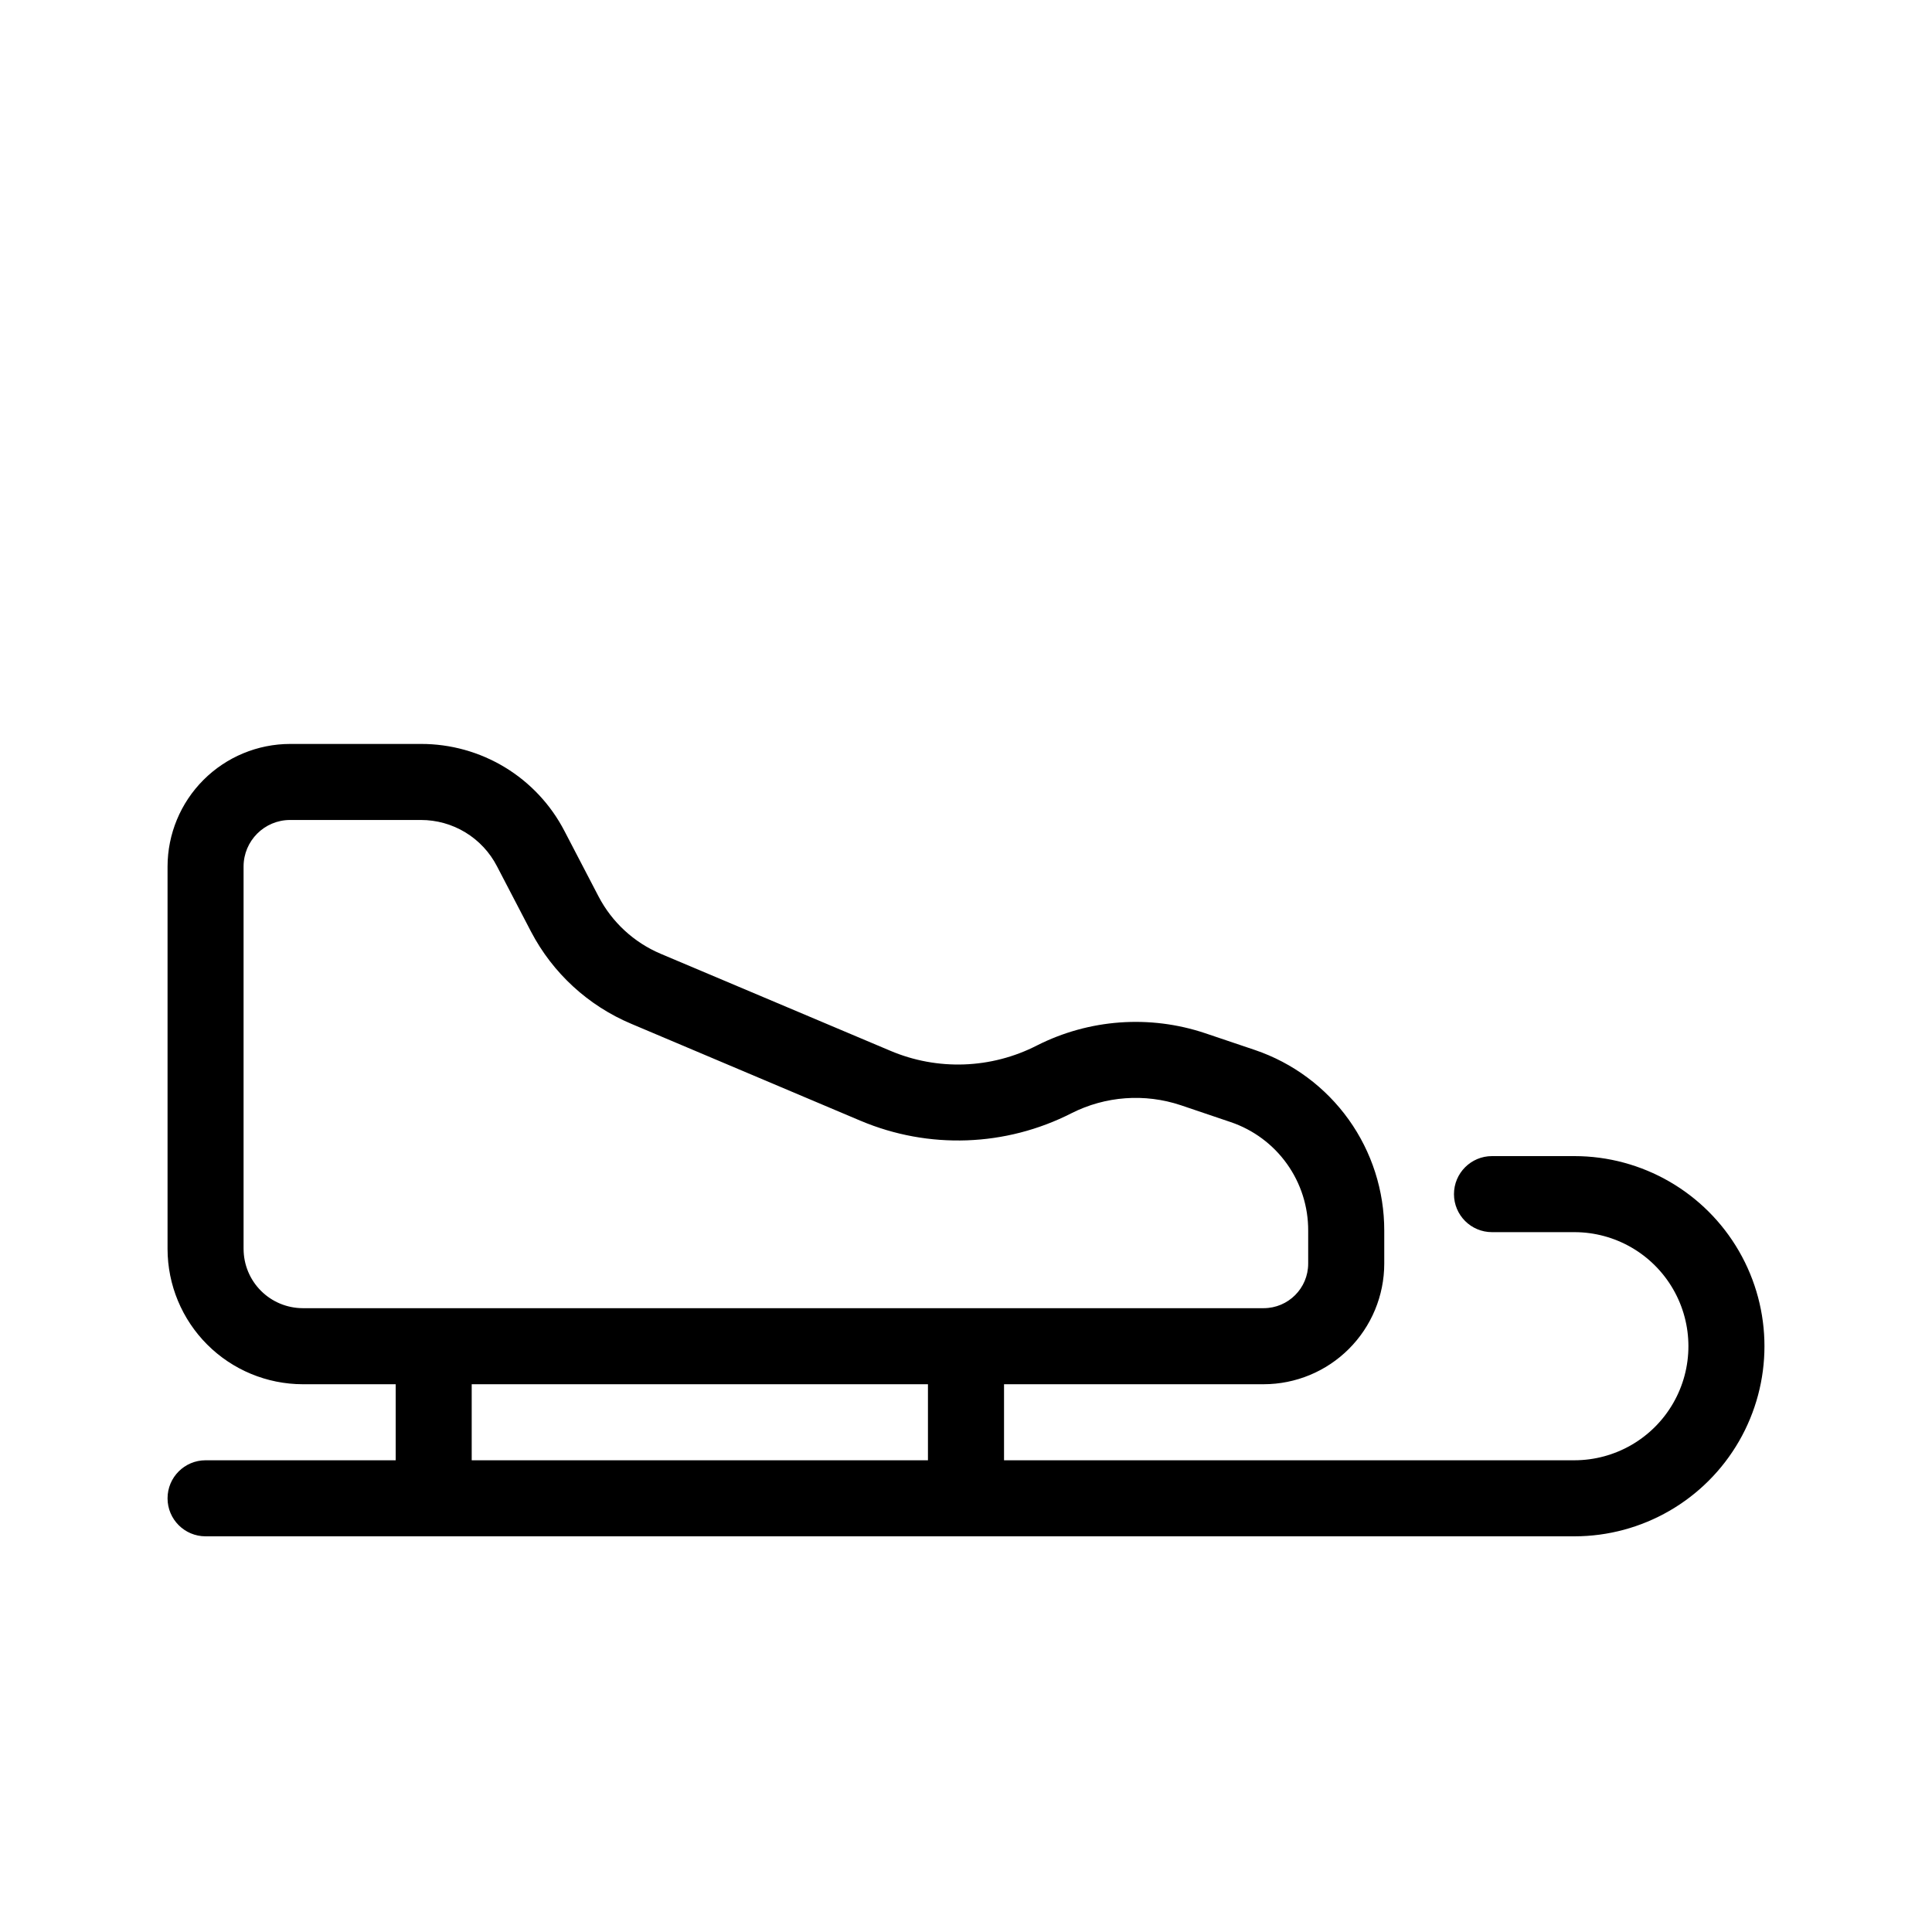
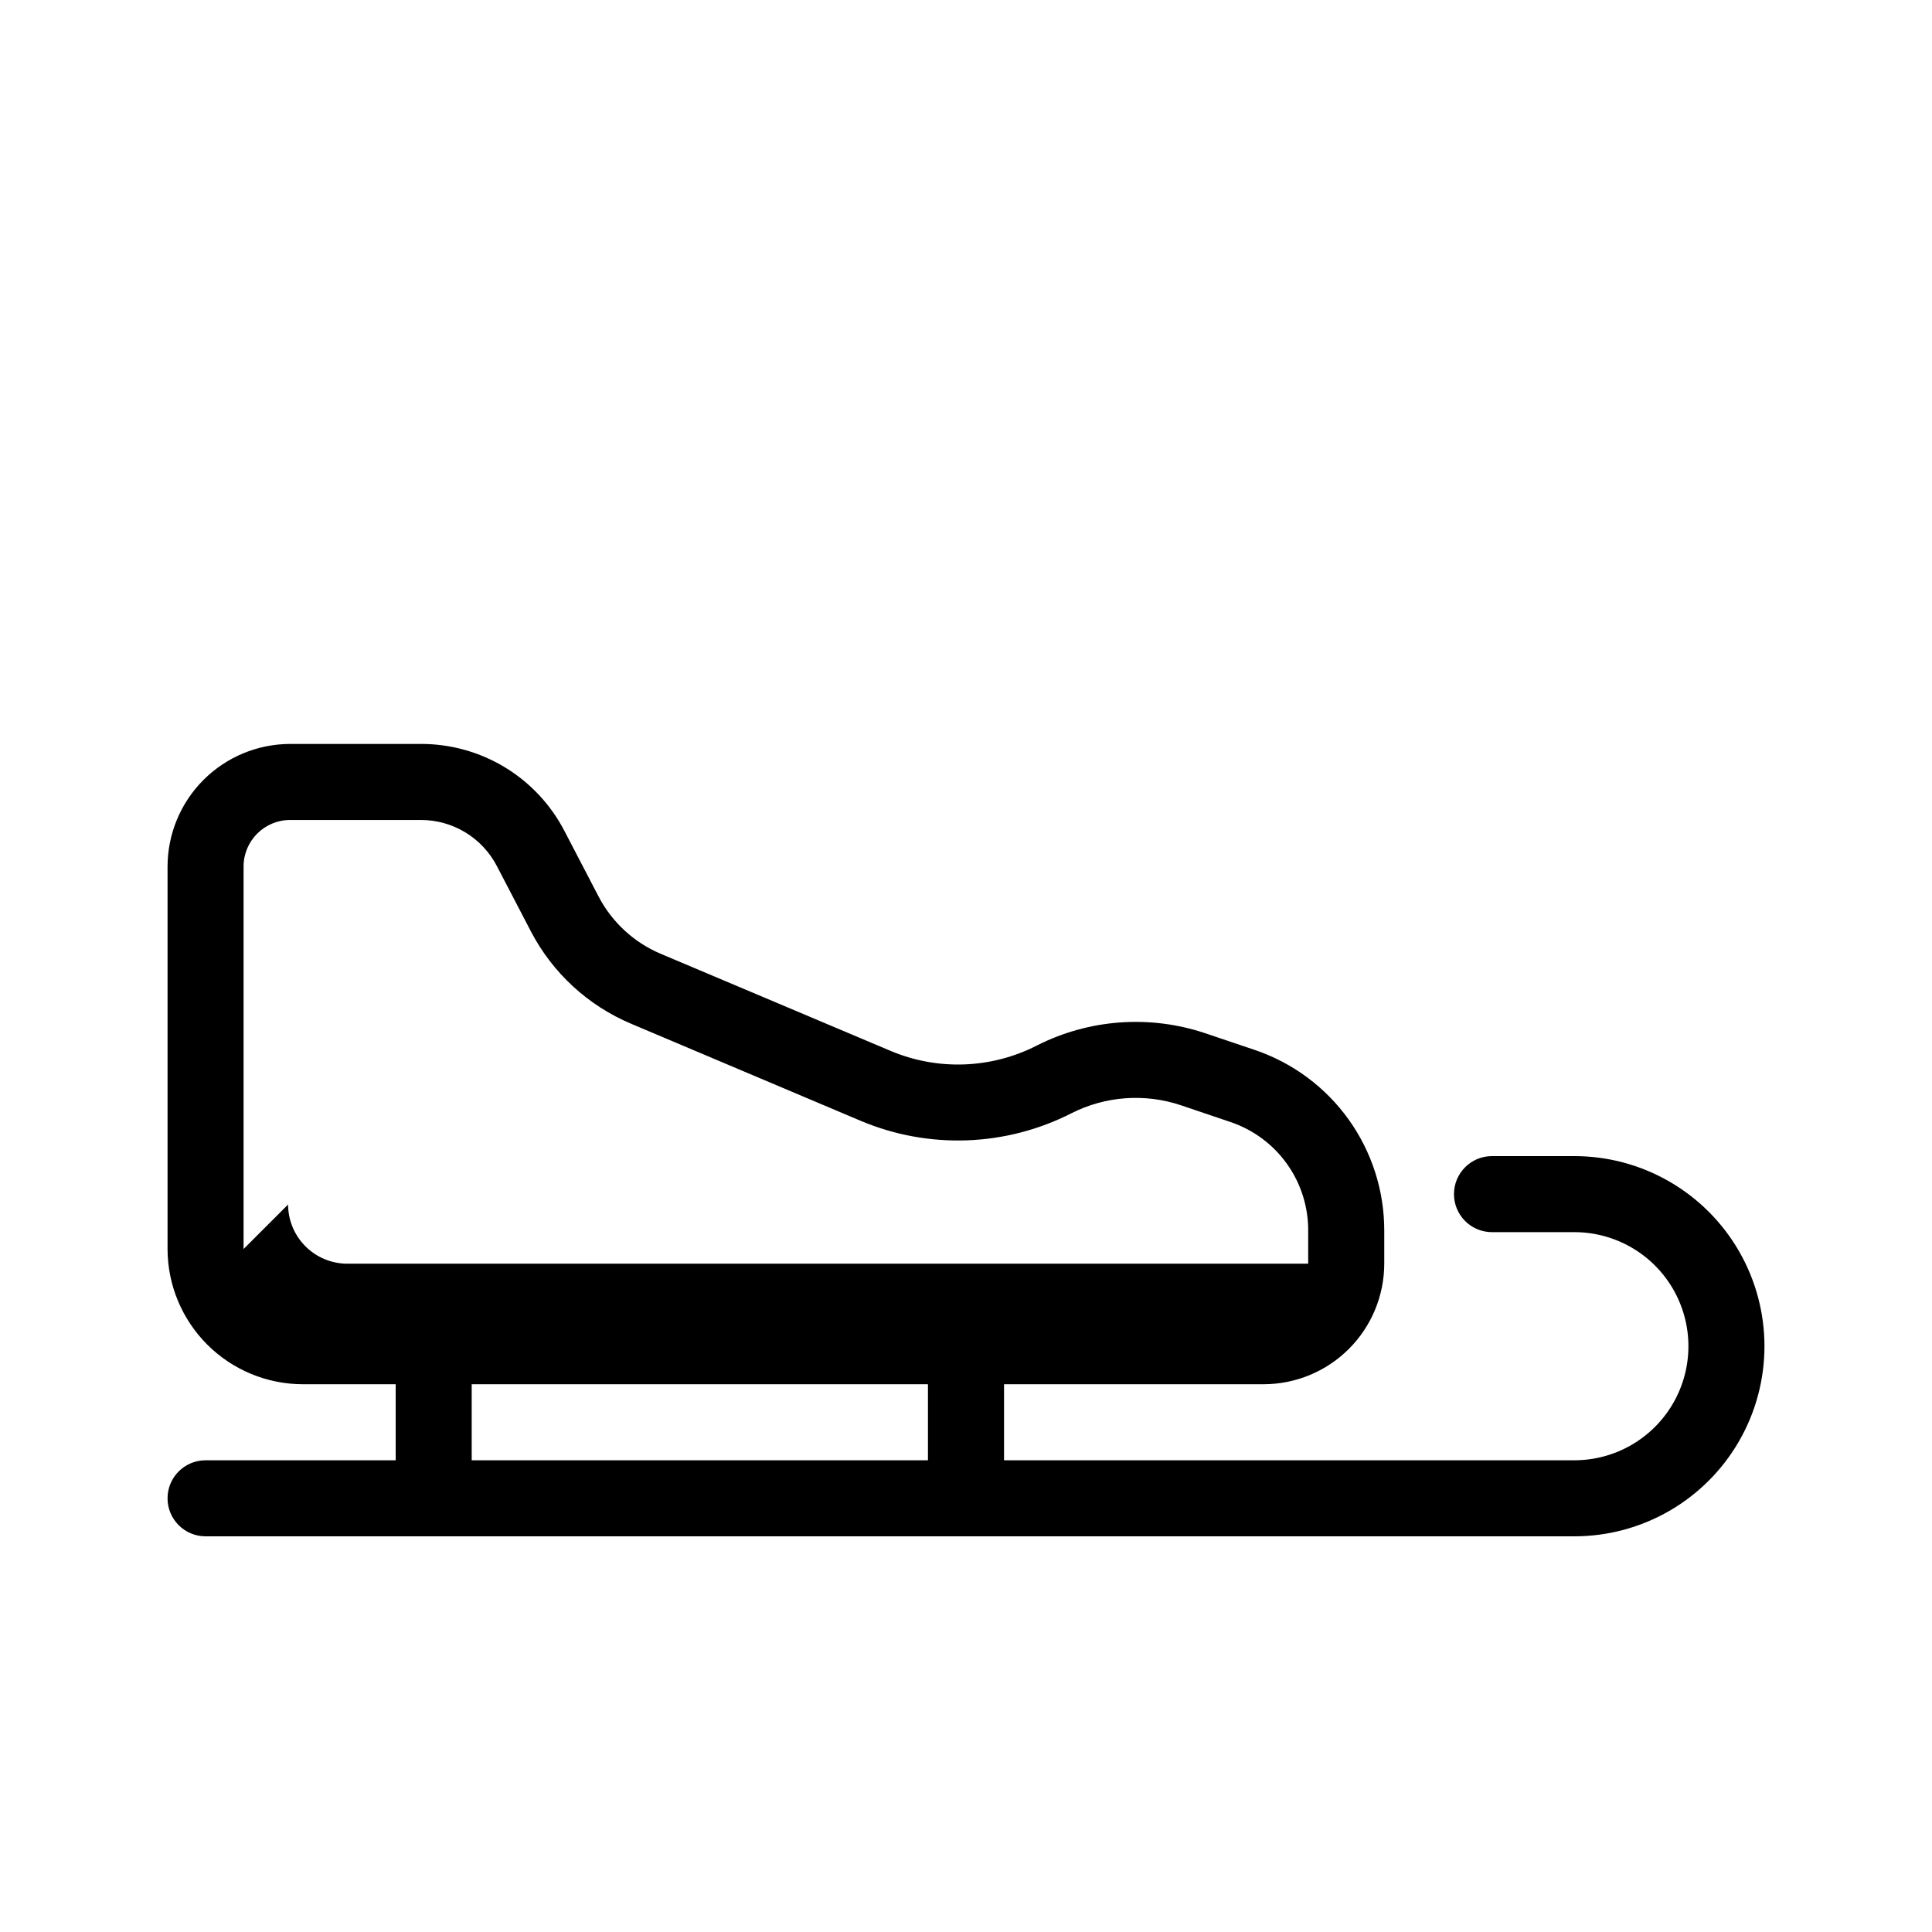
<svg xmlns="http://www.w3.org/2000/svg" fill="#000000" width="800px" height="800px" version="1.1" viewBox="144 144 512 512">
-   <path d="m561.22 450.38h-21.828c-5.562 0-10.074 4.512-10.074 10.078 0 5.562 4.512 10.074 10.074 10.074h21.828c10.797 0 20.777 5.762 26.176 15.113 5.402 9.355 5.402 20.879 0 30.23-5.398 9.352-15.379 15.113-26.176 15.113h-151.14v-20.152h68.82c8.469-0.012 16.586-3.379 22.574-9.367s9.355-14.105 9.367-22.574v-8.766c0.012-10.559-3.285-20.855-9.43-29.441-6.148-8.586-14.832-15.027-24.828-18.422l-13.199-4.453c-14.695-4.922-30.75-3.754-44.578 3.246-12.117 6.211-26.367 6.723-38.895 1.391l-60.84-25.695c-7.074-2.996-12.887-8.363-16.445-15.176l-9.027-17.332v0.004c-3.606-6.977-9.066-12.82-15.777-16.895-6.715-4.074-14.418-6.219-22.27-6.203h-34.664c-8.609 0.012-16.867 3.438-22.957 9.527-6.09 6.09-9.516 14.348-9.527 22.961v101.37-0.004c0.016 9.5 3.797 18.605 10.512 25.32 6.715 6.715 15.82 10.496 25.32 10.512h24.625v20.152h-50.379c-5.566 0-10.078 4.512-10.078 10.078 0 5.562 4.512 10.074 10.078 10.074h362.74c18 0 34.629-9.602 43.629-25.191 9-15.586 9-34.793 0-50.379-9-15.59-25.629-25.191-43.629-25.191zm-352.67 24.625v-101.37 0.004c0-6.812 5.523-12.336 12.332-12.336h34.664c4.16-0.004 8.242 1.137 11.797 3.297 3.555 2.164 6.445 5.262 8.355 8.957l9.027 17.332c5.75 10.996 15.16 19.641 26.602 24.445l60.758 25.695v-0.004c18.016 7.606 38.465 6.867 55.883-2.016 8.984-4.543 19.414-5.305 28.961-2.113l13.219 4.473c6.008 2.035 11.223 5.906 14.906 11.066 3.688 5.16 5.656 11.352 5.629 17.691v8.766c-0.012 6.508-5.281 11.777-11.789 11.789h-254.66c-4.156-0.012-8.137-1.664-11.074-4.602-2.941-2.941-4.594-6.922-4.606-11.078zm60.457 35.832h120.91v20.152h-120.91z" />
+   <path d="m561.22 450.38h-21.828c-5.562 0-10.074 4.512-10.074 10.078 0 5.562 4.512 10.074 10.074 10.074h21.828c10.797 0 20.777 5.762 26.176 15.113 5.402 9.355 5.402 20.879 0 30.23-5.398 9.352-15.379 15.113-26.176 15.113h-151.14v-20.152h68.82c8.469-0.012 16.586-3.379 22.574-9.367s9.355-14.105 9.367-22.574v-8.766c0.012-10.559-3.285-20.855-9.43-29.441-6.148-8.586-14.832-15.027-24.828-18.422l-13.199-4.453c-14.695-4.922-30.75-3.754-44.578 3.246-12.117 6.211-26.367 6.723-38.895 1.391l-60.84-25.695c-7.074-2.996-12.887-8.363-16.445-15.176l-9.027-17.332v0.004c-3.606-6.977-9.066-12.82-15.777-16.895-6.715-4.074-14.418-6.219-22.27-6.203h-34.664c-8.609 0.012-16.867 3.438-22.957 9.527-6.09 6.09-9.516 14.348-9.527 22.961v101.37-0.004c0.016 9.5 3.797 18.605 10.512 25.32 6.715 6.715 15.82 10.496 25.32 10.512h24.625v20.152h-50.379c-5.566 0-10.078 4.512-10.078 10.078 0 5.562 4.512 10.074 10.078 10.074h362.74c18 0 34.629-9.602 43.629-25.191 9-15.586 9-34.793 0-50.379-9-15.59-25.629-25.191-43.629-25.191zm-352.67 24.625v-101.37 0.004c0-6.812 5.523-12.336 12.332-12.336h34.664c4.16-0.004 8.242 1.137 11.797 3.297 3.555 2.164 6.445 5.262 8.355 8.957l9.027 17.332c5.75 10.996 15.16 19.641 26.602 24.445l60.758 25.695v-0.004c18.016 7.606 38.465 6.867 55.883-2.016 8.984-4.543 19.414-5.305 28.961-2.113l13.219 4.473c6.008 2.035 11.223 5.906 14.906 11.066 3.688 5.16 5.656 11.352 5.629 17.691v8.766h-254.66c-4.156-0.012-8.137-1.664-11.074-4.602-2.941-2.941-4.594-6.922-4.606-11.078zm60.457 35.832h120.91v20.152h-120.91z" />
</svg>